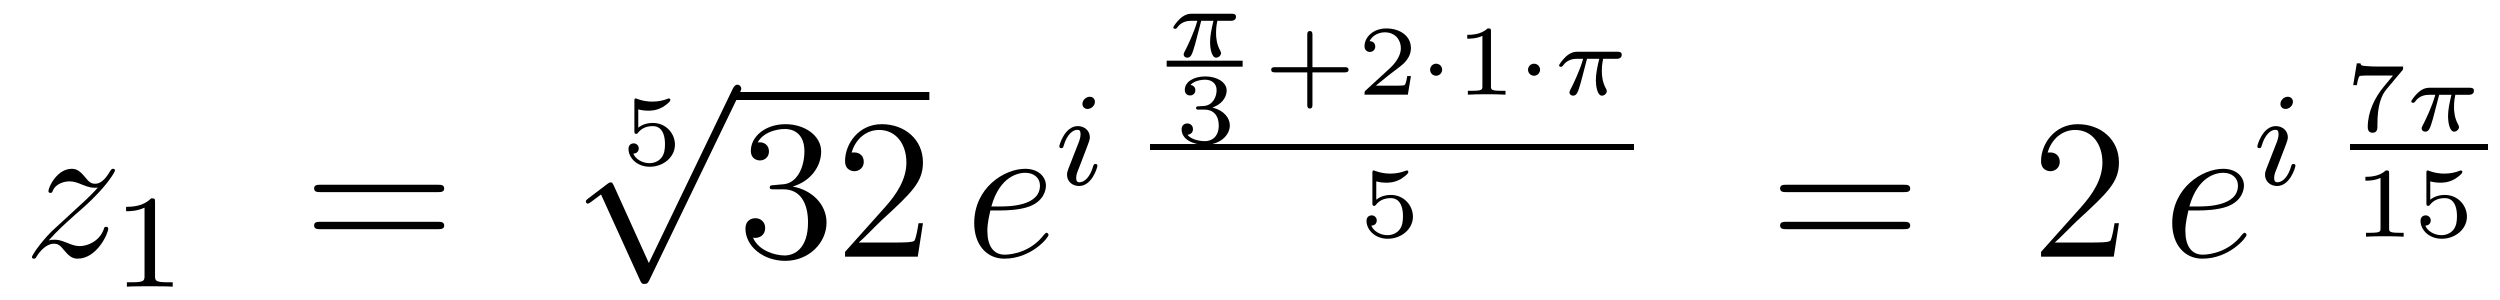
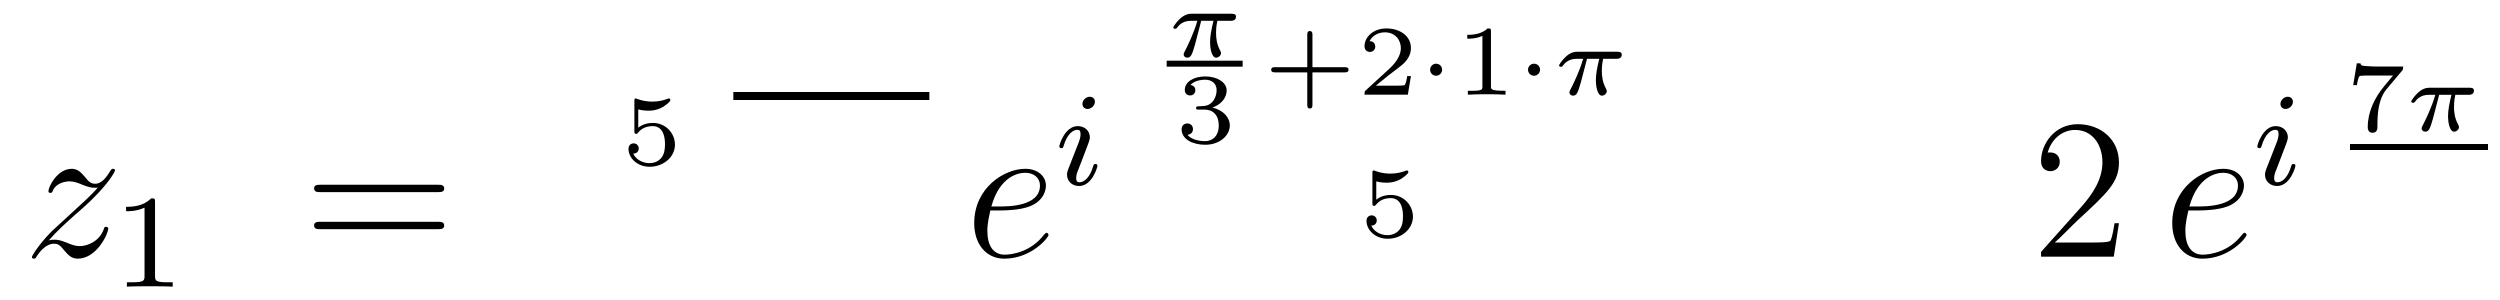
<svg xmlns="http://www.w3.org/2000/svg" height="18pt" version="1.1" viewBox="0 -18 150 18" width="150pt">
  <g id="page1">
    <g transform="matrix(1 0 0 1 -127 649)">
      <path d="M129.918 -652.568C130.432 -653.154 130.851 -653.525 131.448 -654.063C132.166 -654.684 132.476 -654.983 132.644 -655.162C133.481 -655.987 133.899 -656.681 133.899 -656.776C133.899 -656.872 133.803 -656.872 133.779 -656.872C133.696 -656.872 133.672 -656.824 133.612 -656.74C133.313 -656.226 133.026 -655.975 132.715 -655.975C132.464 -655.975 132.333 -656.083 132.106 -656.37C131.855 -656.668 131.652 -656.872 131.305 -656.872C130.432 -656.872 129.906 -655.784 129.906 -655.533C129.906 -655.497 129.918 -655.425 130.026 -655.425C130.121 -655.425 130.133 -655.473 130.169 -655.557C130.373 -656.035 130.946 -656.119 131.173 -656.119C131.424 -656.119 131.663 -656.035 131.914 -655.927C132.369 -655.736 132.56 -655.736 132.68 -655.736C132.763 -655.736 132.811 -655.736 132.871 -655.748C132.476 -655.282 131.831 -654.708 131.293 -654.218L130.086 -653.106C129.356 -652.365 128.914 -651.66 128.914 -651.576C128.914 -651.504 128.974 -651.48 129.046 -651.48C129.117 -651.48 129.129 -651.492 129.213 -651.636C129.404 -651.935 129.787 -652.377 130.229 -652.377C130.48 -652.377 130.6 -652.293 130.839 -651.994C131.066 -651.732 131.269 -651.48 131.652 -651.48C132.823 -651.48 133.493 -652.999 133.493 -653.273C133.493 -653.321 133.481 -653.393 133.361 -653.393C133.265 -653.393 133.253 -653.345 133.218 -653.226C132.954 -652.52 132.249 -652.233 131.783 -652.233C131.532 -652.233 131.293 -652.317 131.042 -652.425C130.564 -652.616 130.432 -652.616 130.277 -652.616C130.157 -652.616 130.026 -652.616 129.918 -652.568Z" fill-rule="evenodd" />
      <path d="M136.302 -654.876C136.302 -655.091 136.286 -655.099 136.071 -655.099C135.744 -654.78 135.322 -654.589 134.565 -654.589V-654.326C134.78 -654.326 135.21 -654.326 135.672 -654.541V-650.453C135.672 -650.158 135.649 -650.063 134.892 -650.063H134.613V-649.8C134.939 -649.824 135.625 -649.824 135.983 -649.824C136.342 -649.824 137.035 -649.824 137.362 -649.8V-650.063H137.083C136.326 -650.063 136.302 -650.158 136.302 -650.453V-654.876Z" fill-rule="evenodd" />
      <path d="M153.269 -655.473C153.436 -655.473 153.652 -655.473 153.652 -655.688C153.652 -655.915 153.448 -655.915 153.269 -655.915H146.228C146.061 -655.915 145.846 -655.915 145.846 -655.7C145.846 -655.473 146.049 -655.473 146.228 -655.473H153.269ZM153.269 -653.25C153.436 -653.25 153.652 -653.25 153.652 -653.465C153.652 -653.692 153.448 -653.692 153.269 -653.692H146.228C146.061 -653.692 145.846 -653.692 145.846 -653.477C145.846 -653.25 146.049 -653.25 146.228 -653.25H153.269Z" fill-rule="evenodd" />
      <path d="M165.296 -660.437C165.494 -660.382 165.703 -660.359 165.906 -660.359C166.038 -660.359 166.373 -660.359 166.749 -660.568C166.851 -660.627 167.222 -660.873 167.222 -660.998C167.222 -661.076 167.162 -661.094 167.138 -661.094C167.12 -661.094 167.114 -661.094 167.048 -661.07C166.833 -660.986 166.528 -660.903 166.139 -660.903C165.846 -660.903 165.523 -660.956 165.254 -661.058C165.195 -661.082 165.171 -661.094 165.147 -661.094C165.063 -661.094 165.063 -661.028 165.063 -660.933V-659.14C165.063 -659.038 165.063 -658.967 165.171 -658.967C165.225 -658.967 165.243 -658.99 165.284 -659.038C165.434 -659.229 165.697 -659.433 166.163 -659.433C166.899 -659.433 166.899 -658.536 166.899 -658.345C166.899 -658.112 166.881 -657.777 166.683 -657.532C166.498 -657.305 166.223 -657.21 165.966 -657.21C165.553 -657.21 165.141 -657.437 164.997 -657.783C165.29 -657.789 165.326 -658.022 165.326 -658.094C165.326 -658.255 165.201 -658.399 165.015 -658.399C164.962 -658.399 164.71 -658.369 164.71 -658.07C164.71 -657.52 165.231 -656.994 165.984 -656.994C166.803 -656.994 167.497 -657.574 167.497 -658.321C167.497 -659.002 166.947 -659.624 166.175 -659.624C165.787 -659.624 165.488 -659.498 165.296 -659.337V-660.437Z" fill-rule="evenodd" />
-       <path d="M165.93 -651.219L163.826 -655.869C163.743 -656.061 163.683 -656.061 163.647 -656.061C163.635 -656.061 163.575 -656.061 163.444 -655.965L162.308 -655.104C162.153 -654.985 162.153 -654.949 162.153 -654.913C162.153 -654.853 162.188 -654.782 162.272 -654.782C162.344 -654.782 162.547 -654.949 162.679 -655.045C162.75 -655.104 162.93 -655.236 163.061 -655.332L165.416 -650.155C165.5 -649.964 165.56 -649.964 165.667 -649.964C165.847 -649.964 165.882 -650.036 165.966 -650.203L171.393 -661.44C171.477 -661.608 171.477 -661.655 171.477 -661.679C171.477 -661.799 171.381 -661.918 171.238 -661.918C171.142 -661.918 171.058 -661.858 170.963 -661.667L165.93 -651.219Z" fill-rule="evenodd" />
      <path d="M171 -661H182.762V-661.48H171" />
-       <path d="M173.437 -655.892C173.233 -655.88 173.185 -655.867 173.185 -655.76C173.185 -655.641 173.245 -655.641 173.46 -655.641H174.01C175.026 -655.641 175.481 -654.804 175.481 -653.656C175.481 -652.09 174.668 -651.672 174.082 -651.672C173.508 -651.672 172.528 -651.947 172.181 -652.736C172.564 -652.676 172.911 -652.891 172.911 -653.321C172.911 -653.668 172.659 -653.907 172.325 -653.907C172.038 -653.907 171.727 -653.74 171.727 -653.286C171.727 -652.222 172.791 -651.349 174.118 -651.349C175.54 -651.349 176.592 -652.437 176.592 -653.644C176.592 -654.744 175.708 -655.605 174.56 -655.808C175.6 -656.107 176.27 -656.979 176.27 -657.912C176.27 -658.856 175.29 -659.549 174.13 -659.549C172.935 -659.549 172.05 -658.82 172.05 -657.948C172.05 -657.469 172.42 -657.374 172.6 -657.374C172.851 -657.374 173.138 -657.553 173.138 -657.912C173.138 -658.294 172.851 -658.462 172.588 -658.462C172.516 -658.462 172.492 -658.462 172.456 -658.45C172.911 -659.262 174.034 -659.262 174.094 -659.262C174.489 -659.262 175.266 -659.083 175.266 -657.912C175.266 -657.685 175.23 -657.015 174.883 -656.501C174.525 -655.975 174.118 -655.939 173.795 -655.927L173.437 -655.892ZM182.377 -653.608H182.114C182.078 -653.405 181.982 -652.747 181.863 -652.556C181.779 -652.449 181.098 -652.449 180.739 -652.449H178.528C178.85 -652.724 179.579 -653.489 179.89 -653.776C181.707 -655.449 182.377 -656.071 182.377 -657.254C182.377 -658.629 181.289 -659.549 179.902 -659.549C178.516 -659.549 177.703 -658.366 177.703 -657.338C177.703 -656.728 178.229 -656.728 178.264 -656.728C178.516 -656.728 178.826 -656.907 178.826 -657.29C178.826 -657.625 178.599 -657.852 178.264 -657.852C178.157 -657.852 178.133 -657.852 178.097 -657.84C178.324 -658.653 178.97 -659.203 179.747 -659.203C180.763 -659.203 181.384 -658.354 181.384 -657.254C181.384 -656.238 180.799 -655.353 180.118 -654.588L177.703 -651.887V-651.6H182.066L182.377 -653.608Z" fill-rule="evenodd" />
      <path d="M187.055 -654.373C187.377 -654.373 188.19 -654.397 188.764 -654.612C189.673 -654.959 189.756 -655.653 189.756 -655.867C189.756 -656.393 189.302 -656.872 188.513 -656.872C187.258 -656.872 185.453 -655.736 185.453 -653.608C185.453 -652.353 186.17 -651.48 187.258 -651.48C188.884 -651.48 189.912 -652.747 189.912 -652.903C189.912 -652.975 189.84 -653.034 189.792 -653.034C189.756 -653.034 189.744 -653.022 189.637 -652.915C188.872 -651.899 187.736 -651.72 187.282 -651.72C186.6 -651.72 186.242 -652.257 186.242 -653.142C186.242 -653.309 186.242 -653.608 186.421 -654.373H187.055ZM186.481 -654.612C186.995 -656.453 188.13 -656.633 188.513 -656.633C189.039 -656.633 189.398 -656.322 189.398 -655.867C189.398 -654.612 187.485 -654.612 186.983 -654.612H186.481Z" fill-rule="evenodd" />
      <path d="M192.695 -660.892C192.695 -661.068 192.568 -661.195 192.384 -661.195C192.176 -661.195 191.946 -661.004 191.946 -660.765C191.946 -660.589 192.073 -660.462 192.257 -660.462C192.463 -660.462 192.695 -660.653 192.695 -660.892ZM191.531 -657.968L191.101 -656.868C191.061 -656.749 191.021 -656.653 191.021 -656.517C191.021 -656.127 191.324 -655.84 191.746 -655.84C192.52 -655.84 192.846 -656.956 192.846 -657.059C192.846 -657.139 192.782 -657.163 192.726 -657.163C192.631 -657.163 192.616 -657.107 192.59 -657.027C192.408 -656.39 192.08 -656.063 191.762 -656.063C191.667 -656.063 191.571 -656.103 191.571 -656.318C191.571 -656.51 191.627 -656.653 191.73 -656.9C191.81 -657.115 191.89 -657.33 191.978 -657.546L192.224 -658.191C192.296 -658.374 192.392 -658.621 192.392 -658.757C192.392 -659.155 192.073 -659.434 191.667 -659.434C190.894 -659.434 190.559 -658.318 190.559 -658.215C190.559 -658.143 190.615 -658.111 190.678 -658.111C190.782 -658.111 190.79 -658.159 190.814 -658.239C191.037 -658.996 191.404 -659.211 191.643 -659.211C191.754 -659.211 191.834 -659.171 191.834 -658.948C191.834 -658.868 191.826 -658.757 191.746 -658.518L191.531 -657.968Z" fill-rule="evenodd" />
      <path d="M199.073 -665.751H199.808C199.682 -665.225 199.604 -664.837 199.604 -664.448C199.604 -664.144 199.688 -663.54 199.969 -663.54C200.125 -663.54 200.262 -663.684 200.262 -663.815C200.262 -663.869 200.232 -663.917 200.221 -663.947C199.999 -664.341 199.963 -664.723 199.963 -665.028C199.963 -665.124 199.963 -665.387 200.041 -665.751H200.831C200.902 -665.751 201.16 -665.751 201.16 -665.996C201.16 -666.175 200.992 -666.175 200.891 -666.175H198.511C198.391 -666.175 198.122 -666.175 197.8 -665.877C197.614 -665.703 197.399 -665.417 197.399 -665.357C197.399 -665.273 197.483 -665.273 197.507 -665.273C197.572 -665.273 197.584 -665.285 197.626 -665.339C197.728 -665.482 197.96 -665.751 198.451 -665.751H198.84C198.636 -665.01 198.229 -664.203 198.152 -664.048C198.098 -663.952 198.02 -663.803 198.02 -663.743C198.02 -663.618 198.116 -663.54 198.235 -663.54C198.445 -663.54 198.516 -663.749 198.582 -663.941C198.702 -664.317 198.702 -664.329 198.786 -664.652L199.073 -665.751Z" fill-rule="evenodd" />
      <path d="M197 -663H201.559V-663.359H197" />
      <path d="M199.278 -660.424C199.786 -660.424 200.126 -660.083 200.126 -659.474C200.126 -658.817 199.732 -658.53 199.296 -658.53C199.134 -658.53 198.518 -658.566 198.25 -658.912C198.482 -658.936 198.578 -659.091 198.578 -659.253C198.578 -659.456 198.434 -659.593 198.238 -659.593C198.076 -659.593 197.897 -659.492 197.897 -659.241C197.897 -658.649 198.554 -658.314 199.314 -658.314C200.198 -658.314 200.79 -658.882 200.79 -659.474C200.79 -659.91 200.455 -660.37 199.744 -660.549C200.216 -660.705 200.599 -661.087 200.599 -661.577C200.599 -662.055 200.036 -662.414 199.32 -662.414C198.62 -662.414 198.088 -662.091 198.088 -661.601C198.088 -661.344 198.286 -661.272 198.404 -661.272C198.56 -661.272 198.721 -661.38 198.721 -661.589C198.721 -661.774 198.59 -661.882 198.428 -661.906C198.709 -662.217 199.254 -662.217 199.308 -662.217C199.613 -662.217 199.996 -662.073 199.996 -661.577C199.996 -661.248 199.81 -660.675 199.212 -660.639C199.104 -660.633 198.943 -660.621 198.889 -660.621C198.829 -660.615 198.763 -660.609 198.763 -660.519C198.763 -660.424 198.829 -660.424 198.931 -660.424H199.278Z" fill-rule="evenodd" />
      <path d="M205.747 -662.658H207.678C207.762 -662.658 207.912 -662.658 207.912 -662.814C207.912 -662.969 207.762 -662.969 207.678 -662.969H205.747V-664.905C205.747 -664.989 205.747 -665.138 205.592 -665.138C205.436 -665.138 205.436 -664.989 205.436 -664.905V-662.969H203.506C203.422 -662.969 203.272 -662.969 203.272 -662.814C203.272 -662.658 203.422 -662.658 203.506 -662.658H205.436V-660.723C205.436 -660.639 205.436 -660.489 205.592 -660.489C205.747 -660.489 205.747 -660.639 205.747 -660.723V-662.658ZM211.656 -662.437H211.435C211.423 -662.354 211.363 -661.959 211.273 -661.894C211.232 -661.858 210.748 -661.858 210.664 -661.858H209.546L210.311 -662.479C210.515 -662.641 211.046 -663.023 211.232 -663.202C211.411 -663.382 211.656 -663.686 211.656 -664.111C211.656 -664.857 210.98 -665.294 210.18 -665.294C209.408 -665.294 208.871 -664.786 208.871 -664.224C208.871 -663.919 209.128 -663.883 209.194 -663.883C209.342 -663.883 209.516 -663.991 209.516 -664.206C209.516 -664.338 209.438 -664.529 209.176 -664.529C209.312 -664.834 209.677 -665.061 210.09 -665.061C210.718 -665.061 211.052 -664.595 211.052 -664.111C211.052 -663.686 210.772 -663.25 210.353 -662.868L208.936 -661.571C208.877 -661.511 208.871 -661.505 208.871 -661.32H211.471L211.656 -662.437Z" fill-rule="evenodd" />
      <path d="M213.529 -662.814C213.529 -663.029 213.355 -663.178 213.17 -663.178C212.956 -663.178 212.806 -662.999 212.806 -662.82C212.806 -662.623 212.96 -662.455 213.17 -662.455C213.361 -662.455 213.529 -662.623 213.529 -662.814Z" fill-rule="evenodd" />
-       <path d="M216.458 -665.114C216.458 -665.294 216.434 -665.294 216.254 -665.294C215.86 -664.911 215.25 -664.911 215.035 -664.911V-664.678C215.19 -664.678 215.585 -664.678 215.944 -664.846V-661.828C215.944 -661.631 215.944 -661.553 215.328 -661.553H215.071V-661.32C215.4 -661.344 215.866 -661.344 216.202 -661.344C216.535 -661.344 217.002 -661.344 217.331 -661.32V-661.553H217.074C216.458 -661.553 216.458 -661.631 216.458 -661.828V-665.114Z" fill-rule="evenodd" />
+       <path d="M216.458 -665.114C216.458 -665.294 216.434 -665.294 216.254 -665.294C215.86 -664.911 215.25 -664.911 215.035 -664.911V-664.678C215.19 -664.678 215.585 -664.678 215.944 -664.846V-661.828C215.944 -661.631 215.944 -661.553 215.328 -661.553H215.071V-661.32C215.4 -661.344 215.866 -661.344 216.202 -661.344C216.535 -661.344 217.002 -661.344 217.331 -661.32V-661.553C216.458 -661.553 216.458 -661.631 216.458 -661.828V-665.114Z" fill-rule="evenodd" />
      <path d="M219.404 -662.814C219.404 -663.029 219.23 -663.178 219.046 -663.178C218.83 -663.178 218.681 -662.999 218.681 -662.82C218.681 -662.623 218.836 -662.455 219.046 -662.455C219.236 -662.455 219.404 -662.623 219.404 -662.814Z" fill-rule="evenodd" />
      <path d="M222.22 -663.471H222.955C222.829 -662.945 222.751 -662.557 222.751 -662.168C222.751 -661.864 222.835 -661.26 223.116 -661.26C223.272 -661.26 223.409 -661.404 223.409 -661.535C223.409 -661.589 223.379 -661.637 223.367 -661.667C223.146 -662.061 223.11 -662.443 223.11 -662.748C223.11 -662.844 223.11 -663.107 223.188 -663.471H223.978C224.048 -663.471 224.306 -663.471 224.306 -663.716C224.306 -663.895 224.138 -663.895 224.038 -663.895H221.657C221.538 -663.895 221.269 -663.895 220.946 -663.597C220.76 -663.423 220.546 -663.137 220.546 -663.077C220.546 -662.993 220.63 -662.993 220.652 -662.993C220.718 -662.993 220.73 -663.005 220.772 -663.059C220.874 -663.202 221.107 -663.471 221.598 -663.471H221.987C221.783 -662.73 221.376 -661.923 221.298 -661.768C221.245 -661.672 221.167 -661.523 221.167 -661.463C221.167 -661.338 221.263 -661.26 221.382 -661.26C221.592 -661.26 221.663 -661.469 221.729 -661.661C221.849 -662.037 221.849 -662.049 221.933 -662.372L222.22 -663.471Z" fill-rule="evenodd" />
-       <path d="M196 -658H225.04V-658.359H196" />
      <path d="M209.576 -656.117C209.773 -656.062 209.983 -656.039 210.186 -656.039C210.318 -656.039 210.653 -656.039 211.03 -656.248C211.13 -656.307 211.501 -656.553 211.501 -656.678C211.501 -656.756 211.441 -656.774 211.418 -656.774C211.399 -656.774 211.393 -656.774 211.328 -656.75C211.112 -656.666 210.808 -656.583 210.419 -656.583C210.126 -656.583 209.803 -656.636 209.534 -656.738C209.474 -656.762 209.45 -656.774 209.426 -656.774C209.344 -656.774 209.344 -656.708 209.344 -656.613V-654.82C209.344 -654.718 209.344 -654.647 209.45 -654.647C209.504 -654.647 209.522 -654.67 209.564 -654.718C209.713 -654.909 209.977 -655.113 210.443 -655.113C211.178 -655.113 211.178 -654.216 211.178 -654.025C211.178 -653.792 211.16 -653.457 210.964 -653.212C210.778 -652.985 210.503 -652.89 210.246 -652.89C209.833 -652.89 209.42 -653.117 209.278 -653.463C209.57 -653.469 209.606 -653.702 209.606 -653.774C209.606 -653.935 209.48 -654.079 209.296 -654.079C209.242 -654.079 208.991 -654.049 208.991 -653.75C208.991 -653.2 209.51 -652.674 210.264 -652.674C211.082 -652.674 211.776 -653.254 211.776 -654.001C211.776 -654.682 211.226 -655.304 210.455 -655.304C210.066 -655.304 209.768 -655.178 209.576 -655.017V-656.117Z" fill-rule="evenodd" />
-       <path d="M241.229 -655.473C241.397 -655.473 241.612 -655.473 241.612 -655.688C241.612 -655.915 241.409 -655.915 241.229 -655.915H234.188C234.02 -655.915 233.806 -655.915 233.806 -655.7C233.806 -655.473 234.008 -655.473 234.188 -655.473H241.229ZM241.229 -653.25C241.397 -653.25 241.612 -653.25 241.612 -653.465C241.612 -653.692 241.409 -653.692 241.229 -653.692H234.188C234.02 -653.692 233.806 -653.692 233.806 -653.477C233.806 -653.25 234.008 -653.25 234.188 -653.25H241.229Z" fill-rule="evenodd" />
      <path d="M254.137 -653.608H253.874C253.838 -653.405 253.742 -652.747 253.622 -652.556C253.54 -652.449 252.858 -652.449 252.499 -652.449H250.288C250.61 -652.724 251.34 -653.489 251.651 -653.776C253.468 -655.449 254.137 -656.071 254.137 -657.254C254.137 -658.629 253.049 -659.549 251.663 -659.549C250.276 -659.549 249.463 -658.366 249.463 -657.338C249.463 -656.728 249.989 -656.728 250.025 -656.728C250.276 -656.728 250.586 -656.907 250.586 -657.29C250.586 -657.625 250.36 -657.852 250.025 -657.852C249.917 -657.852 249.894 -657.852 249.858 -657.84C250.085 -658.653 250.73 -659.203 251.507 -659.203C252.523 -659.203 253.145 -658.354 253.145 -657.254C253.145 -656.238 252.559 -655.353 251.878 -654.588L249.463 -651.887V-651.6H253.826L254.137 -653.608Z" fill-rule="evenodd" />
      <path d="M258.936 -654.373C259.259 -654.373 260.071 -654.397 260.645 -654.612C261.554 -654.959 261.637 -655.653 261.637 -655.867C261.637 -656.393 261.184 -656.872 260.394 -656.872C259.139 -656.872 257.334 -655.736 257.334 -653.608C257.334 -652.353 258.052 -651.48 259.139 -651.48C260.765 -651.48 261.793 -652.747 261.793 -652.903C261.793 -652.975 261.721 -653.034 261.673 -653.034C261.637 -653.034 261.625 -653.022 261.518 -652.915C260.753 -651.899 259.618 -651.72 259.163 -651.72C258.481 -651.72 258.122 -652.257 258.122 -653.142C258.122 -653.309 258.122 -653.608 258.302 -654.373H258.936ZM258.362 -654.612C258.876 -656.453 260.011 -656.633 260.394 -656.633C260.92 -656.633 261.278 -656.322 261.278 -655.867C261.278 -654.612 259.366 -654.612 258.864 -654.612H258.362Z" fill-rule="evenodd" />
      <path d="M264.575 -660.892C264.575 -661.068 264.448 -661.195 264.264 -661.195C264.056 -661.195 263.826 -661.004 263.826 -660.765C263.826 -660.589 263.953 -660.462 264.137 -660.462C264.343 -660.462 264.575 -660.653 264.575 -660.892ZM263.411 -657.968L262.981 -656.868C262.94 -656.749 262.901 -656.653 262.901 -656.517C262.901 -656.127 263.204 -655.84 263.627 -655.84C264.4 -655.84 264.726 -656.956 264.726 -657.059C264.726 -657.139 264.662 -657.163 264.606 -657.163C264.511 -657.163 264.496 -657.107 264.47 -657.027C264.288 -656.39 263.96 -656.063 263.642 -656.063C263.546 -656.063 263.45 -656.103 263.45 -656.318C263.45 -656.51 263.507 -656.653 263.61 -656.9C263.69 -657.115 263.77 -657.33 263.857 -657.546L264.104 -658.191C264.176 -658.374 264.272 -658.621 264.272 -658.757C264.272 -659.155 263.953 -659.434 263.546 -659.434C262.774 -659.434 262.439 -658.318 262.439 -658.215C262.439 -658.143 262.495 -658.111 262.559 -658.111C262.662 -658.111 262.67 -658.159 262.694 -658.239C262.918 -658.996 263.284 -659.211 263.522 -659.211C263.634 -659.211 263.714 -659.171 263.714 -658.948C263.714 -658.868 263.706 -658.757 263.627 -658.518L263.411 -657.968Z" fill-rule="evenodd" />
      <path d="M271.134 -662.769C271.188 -662.829 271.188 -662.841 271.188 -663.008H269.645C269.4 -663.008 269.256 -663.014 269.023 -663.032C268.73 -663.05 268.658 -663.056 268.628 -663.199H268.408L268.192 -661.891H268.414C268.432 -662.016 268.492 -662.369 268.58 -662.435C268.628 -662.47 269.143 -662.47 269.232 -662.47H270.583C270.518 -662.387 270.196 -662.004 270.052 -661.831C269.472 -661.132 269.065 -660.283 269.065 -659.375C269.065 -659.321 269.065 -659.034 269.352 -659.034C269.645 -659.034 269.645 -659.309 269.645 -659.387V-659.554C269.645 -660.702 269.891 -661.287 270.19 -661.646L271.134 -662.769Z" fill-rule="evenodd" />
      <path d="M273.35 -661.311H274.086C273.96 -660.785 273.882 -660.397 273.882 -660.008C273.882 -659.704 273.966 -659.1 274.247 -659.1C274.403 -659.1 274.54 -659.244 274.54 -659.375C274.54 -659.429 274.51 -659.477 274.499 -659.507C274.277 -659.901 274.241 -660.283 274.241 -660.588C274.241 -660.684 274.241 -660.947 274.319 -661.311H275.108C275.18 -661.311 275.437 -661.311 275.437 -661.556C275.437 -661.735 275.269 -661.735 275.168 -661.735H272.789C272.669 -661.735 272.4 -661.735 272.077 -661.437C271.891 -661.263 271.676 -660.977 271.676 -660.917C271.676 -660.833 271.76 -660.833 271.784 -660.833C271.85 -660.833 271.861 -660.845 271.903 -660.899C272.005 -661.042 272.238 -661.311 272.729 -661.311H273.118C272.914 -660.57 272.507 -659.763 272.43 -659.608C272.376 -659.512 272.298 -659.363 272.298 -659.303C272.298 -659.178 272.394 -659.1 272.513 -659.1C272.723 -659.1 272.795 -659.309 272.86 -659.501C272.98 -659.877 272.98 -659.889 273.064 -660.212L273.35 -661.311Z" fill-rule="evenodd" />
      <path d="M268 -658H276.281V-658.359H268" />
-       <path d="M270.347 -656.594C270.347 -656.774 270.323 -656.774 270.143 -656.774C269.748 -656.391 269.138 -656.391 268.924 -656.391V-656.158C269.078 -656.158 269.473 -656.158 269.832 -656.326V-653.308C269.832 -653.111 269.832 -653.033 269.216 -653.033H268.96V-652.8C269.288 -652.824 269.754 -652.824 270.089 -652.824S270.89 -652.824 271.219 -652.8V-653.033H270.962C270.347 -653.033 270.347 -653.111 270.347 -653.308V-656.594ZM272.816 -656.117C273.013 -656.062 273.223 -656.039 273.426 -656.039C273.558 -656.039 273.893 -656.039 274.268 -656.248C274.37 -656.307 274.741 -656.553 274.741 -656.678C274.741 -656.756 274.681 -656.774 274.657 -656.774C274.639 -656.774 274.633 -656.774 274.568 -656.75C274.352 -656.666 274.048 -656.583 273.659 -656.583C273.366 -656.583 273.043 -656.636 272.774 -656.738C272.714 -656.762 272.69 -656.774 272.666 -656.774C272.584 -656.774 272.584 -656.708 272.584 -656.613V-654.82C272.584 -654.718 272.584 -654.647 272.69 -654.647C272.744 -654.647 272.762 -654.67 272.804 -654.718C272.953 -654.909 273.217 -655.113 273.683 -655.113C274.418 -655.113 274.418 -654.216 274.418 -654.025C274.418 -653.792 274.4 -653.457 274.204 -653.212C274.018 -652.985 273.743 -652.89 273.486 -652.89C273.073 -652.89 272.66 -653.117 272.518 -653.463C272.81 -653.469 272.846 -653.702 272.846 -653.774C272.846 -653.935 272.72 -654.079 272.536 -654.079C272.482 -654.079 272.231 -654.049 272.231 -653.75C272.231 -653.2 272.75 -652.674 273.504 -652.674C274.322 -652.674 275.016 -653.254 275.016 -654.001C275.016 -654.682 274.466 -655.304 273.695 -655.304C273.306 -655.304 273.007 -655.178 272.816 -655.017V-656.117Z" fill-rule="evenodd" />
    </g>
  </g>
</svg>